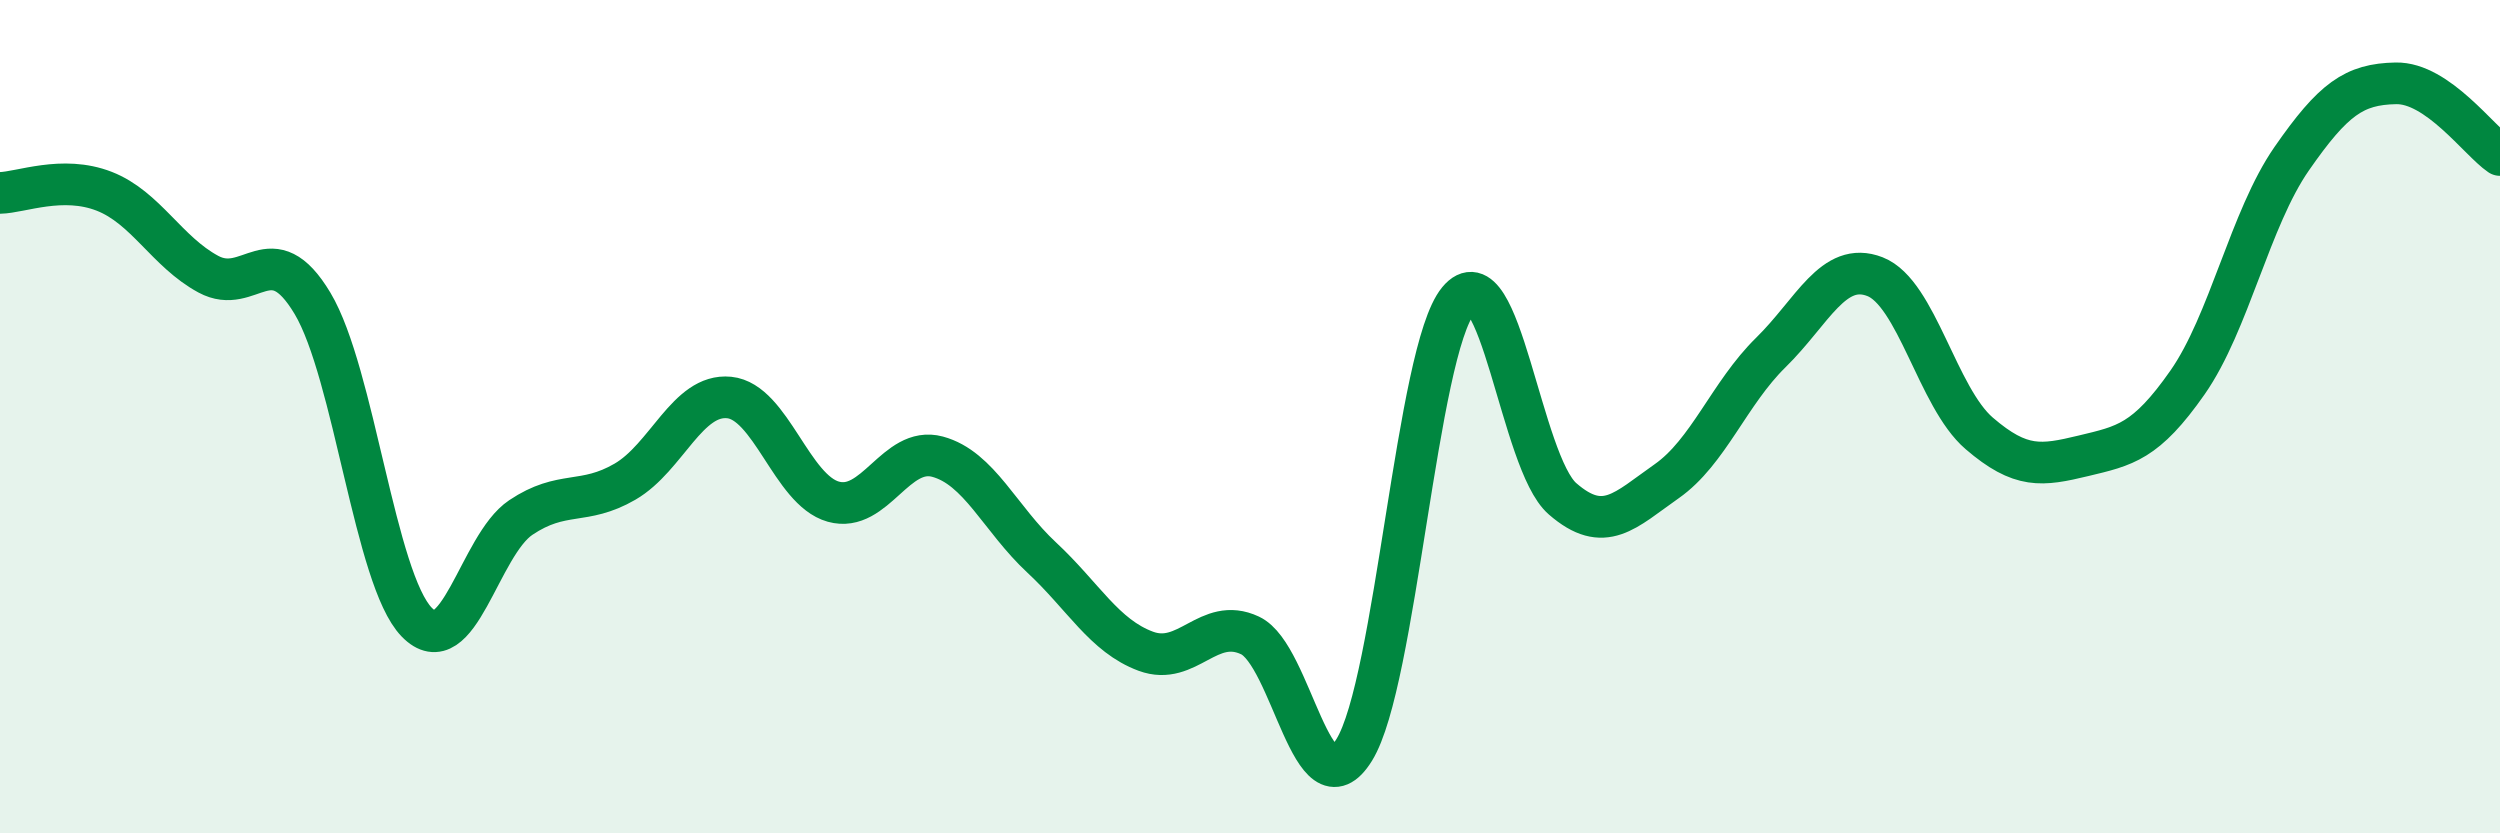
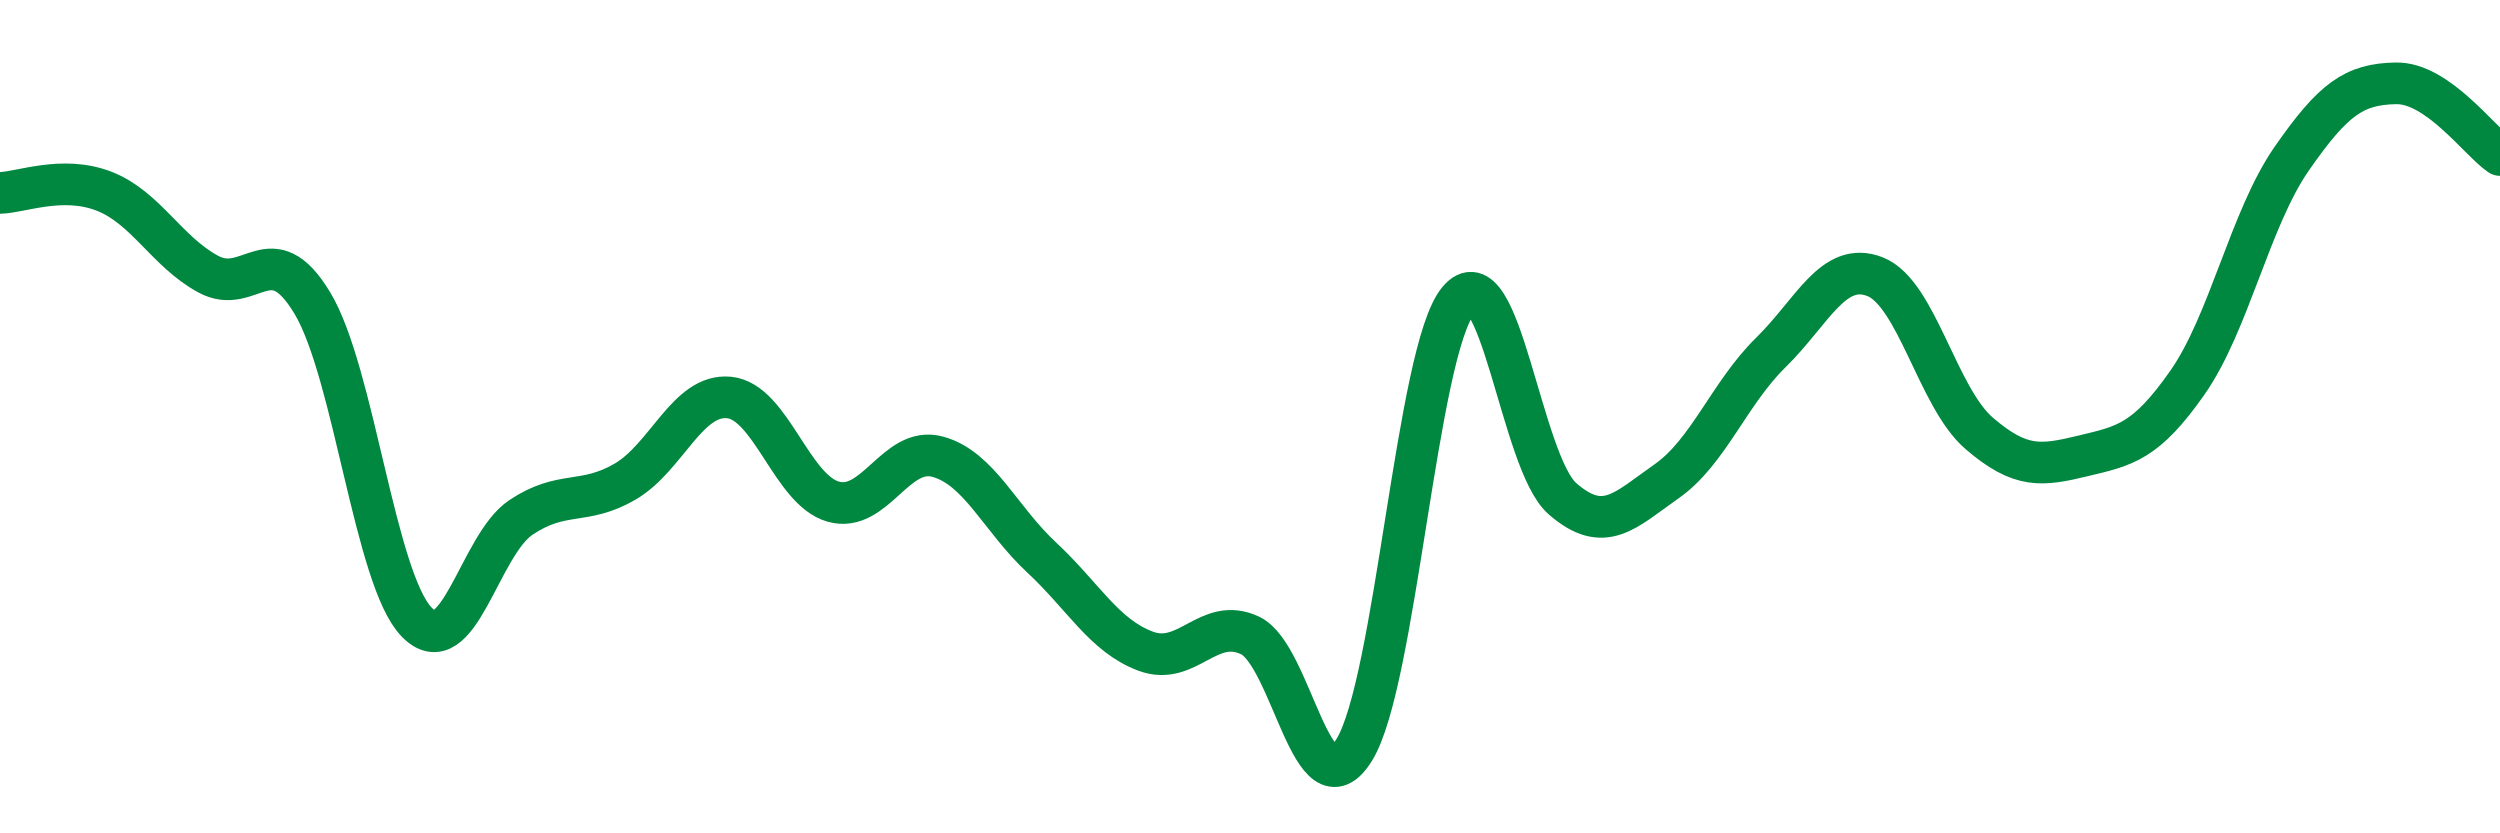
<svg xmlns="http://www.w3.org/2000/svg" width="60" height="20" viewBox="0 0 60 20">
-   <path d="M 0,4.63 C 0.5,4.62 1.5,4.2 2.5,4.59 C 3.5,4.98 4,6.04 5,6.58 C 6,7.12 6.5,5.61 7.5,7.28 C 8.5,8.95 9,13.9 10,14.93 C 11,15.96 11.5,13.09 12.5,12.42 C 13.5,11.75 14,12.14 15,11.56 C 16,10.98 16.5,9.44 17.5,9.54 C 18.5,9.64 19,11.76 20,12.04 C 21,12.32 21.5,10.69 22.5,10.96 C 23.5,11.23 24,12.45 25,13.38 C 26,14.31 26.5,15.26 27.5,15.63 C 28.5,16 29,14.78 30,15.25 C 31,15.72 31.5,19.61 32.5,18 C 33.5,16.39 34,8.42 35,7.21 C 36,6 36.5,11.1 37.5,11.97 C 38.5,12.84 39,12.25 40,11.55 C 41,10.85 41.5,9.44 42.5,8.46 C 43.5,7.48 44,6.25 45,6.64 C 46,7.03 46.5,9.54 47.5,10.4 C 48.5,11.26 49,11.18 50,10.94 C 51,10.7 51.5,10.61 52.5,9.18 C 53.5,7.75 54,5.25 55,3.81 C 56,2.37 56.5,2.02 57.5,2 C 58.5,1.98 59.5,3.38 60,3.72L60 20L0 20Z" fill="#008740" opacity="0.1" stroke-linecap="round" stroke-linejoin="round" />
  <path d="M 0,4.63 C 0.5,4.62 1.5,4.2 2.5,4.59 C 3.5,4.98 4,6.04 5,6.58 C 6,7.12 6.5,5.61 7.5,7.28 C 8.5,8.95 9,13.9 10,14.93 C 11,15.96 11.5,13.09 12.5,12.42 C 13.5,11.75 14,12.14 15,11.56 C 16,10.98 16.5,9.44 17.5,9.54 C 18.5,9.64 19,11.76 20,12.04 C 21,12.32 21.5,10.69 22.5,10.96 C 23.5,11.23 24,12.45 25,13.38 C 26,14.31 26.5,15.26 27.5,15.63 C 28.5,16 29,14.78 30,15.25 C 31,15.72 31.5,19.61 32.5,18 C 33.5,16.39 34,8.42 35,7.21 C 36,6 36.5,11.1 37.5,11.97 C 38.5,12.84 39,12.25 40,11.55 C 41,10.85 41.5,9.44 42.5,8.46 C 43.5,7.48 44,6.25 45,6.64 C 46,7.03 46.5,9.54 47.5,10.4 C 48.5,11.26 49,11.18 50,10.94 C 51,10.7 51.5,10.61 52.5,9.18 C 53.5,7.75 54,5.25 55,3.81 C 56,2.37 56.5,2.02 57.5,2 C 58.5,1.98 59.5,3.38 60,3.72" stroke="#008740" stroke-width="1" fill="none" stroke-linecap="round" stroke-linejoin="round" />
</svg>